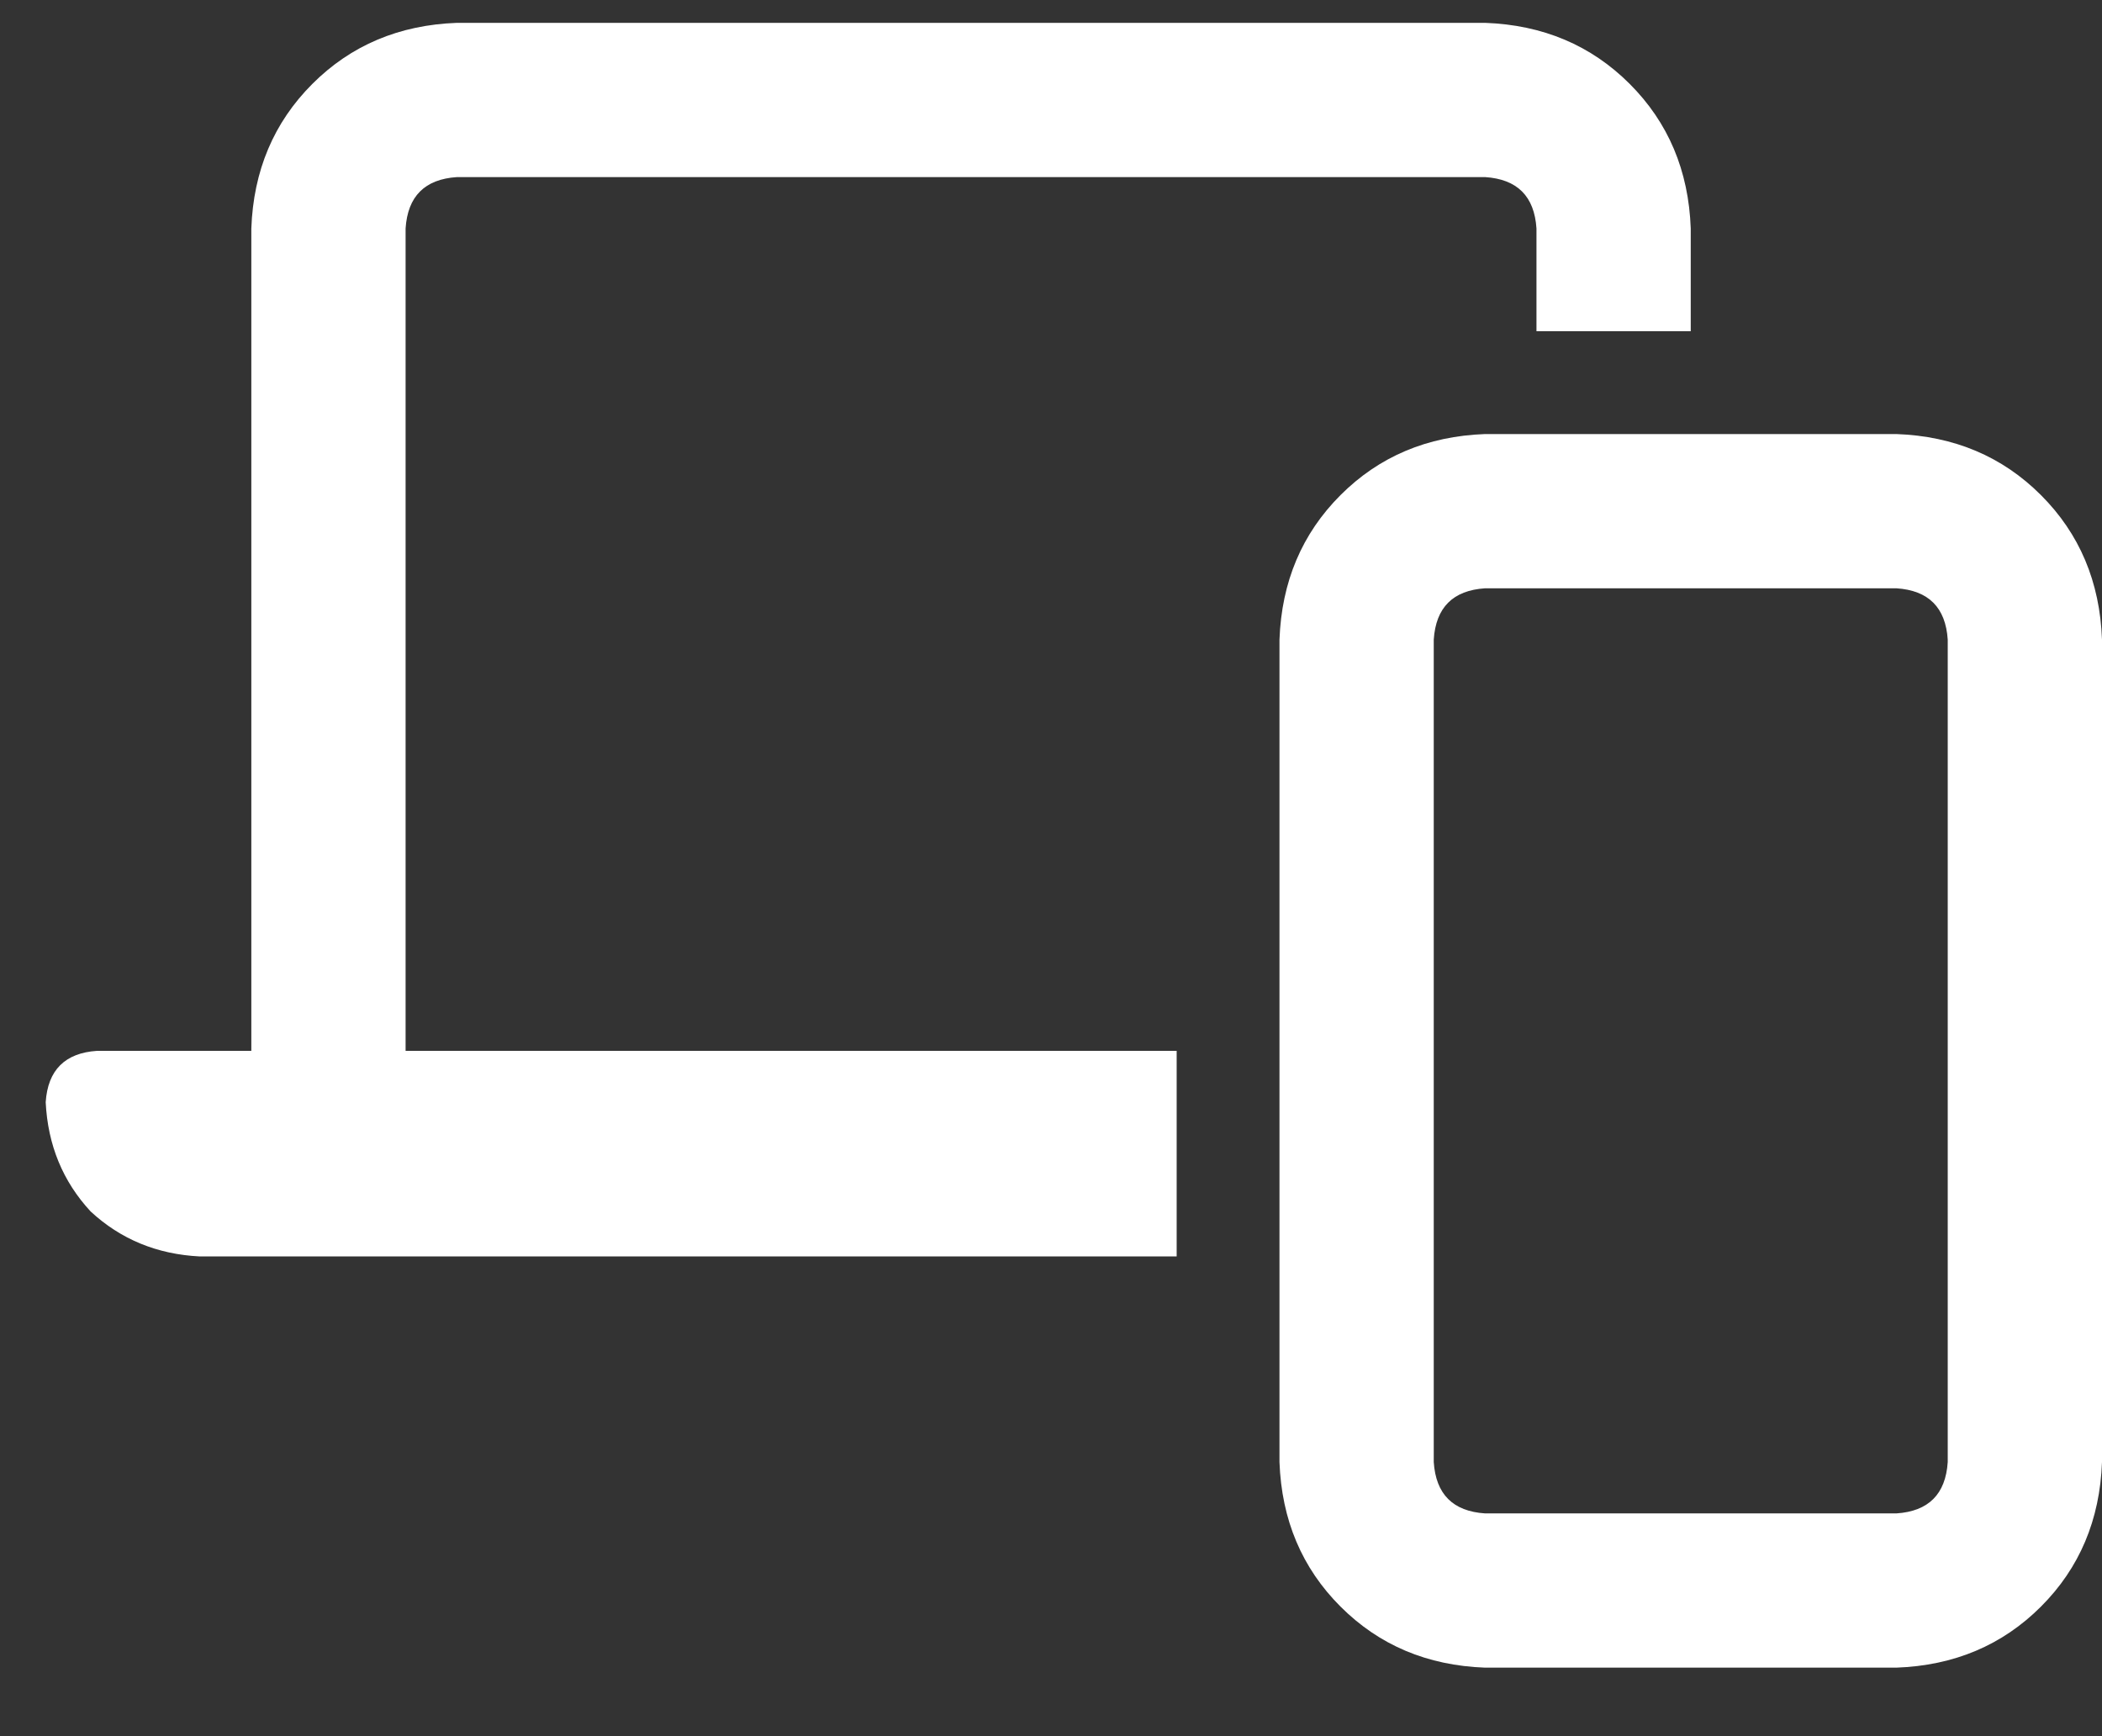
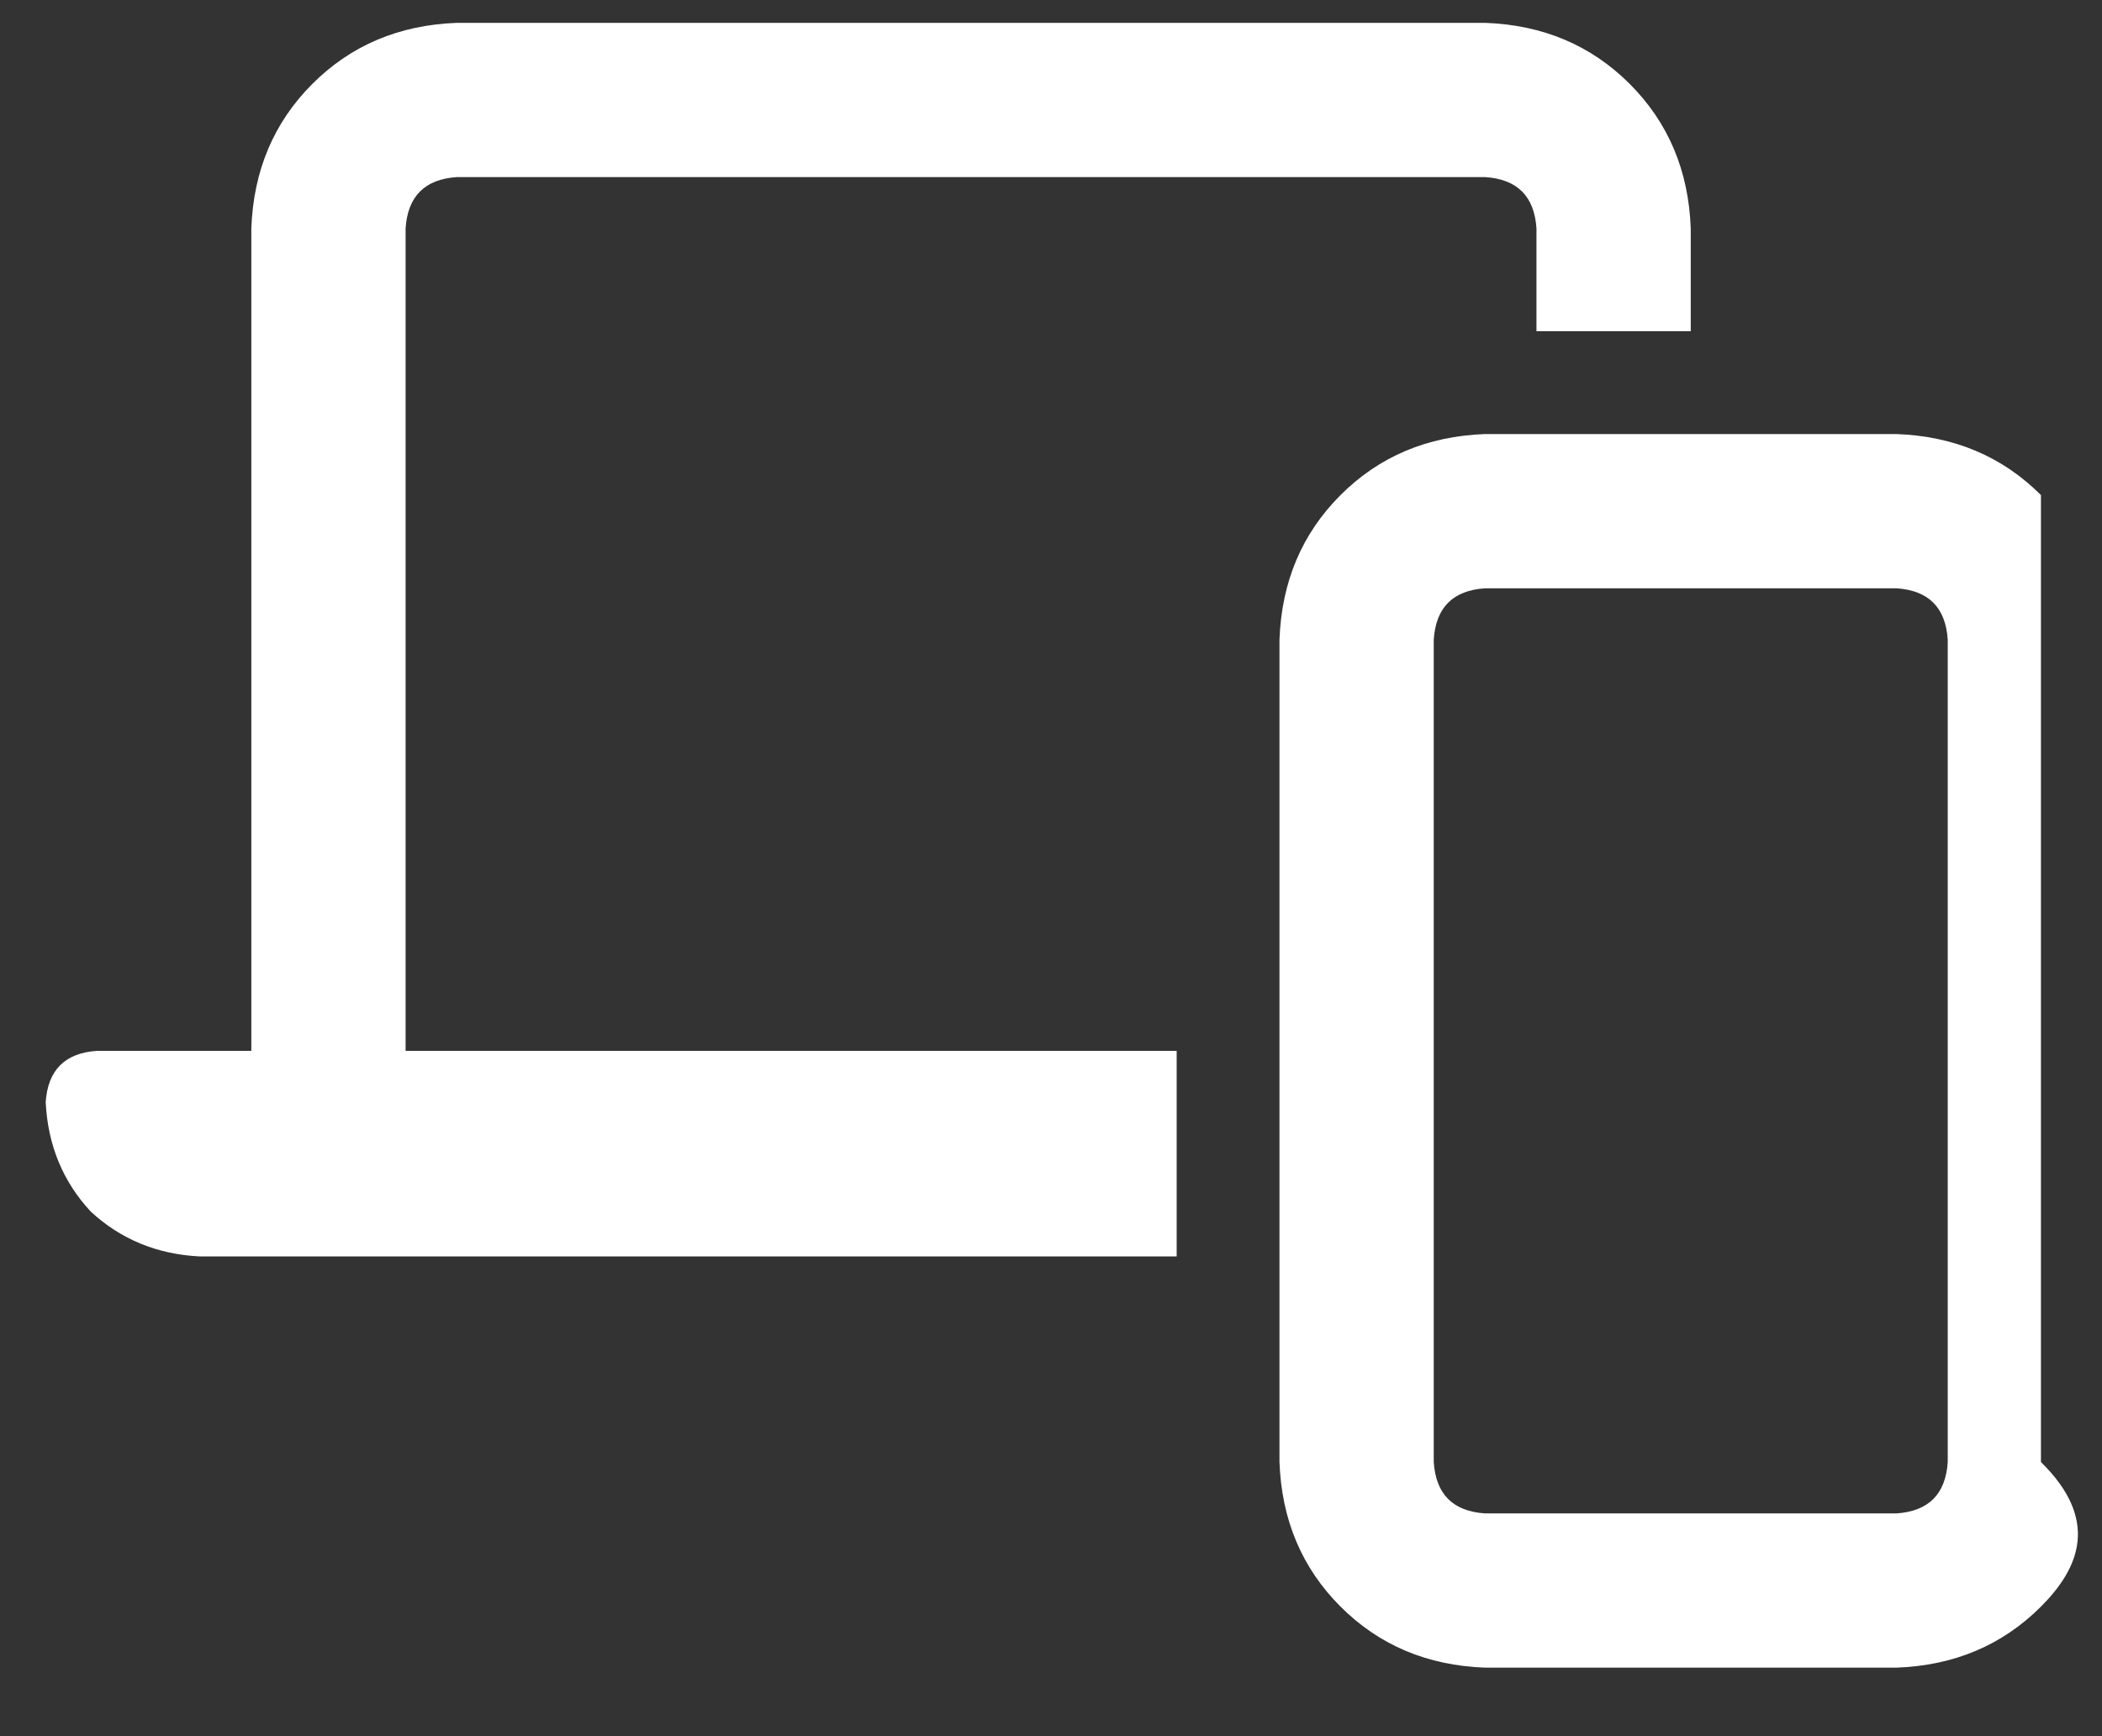
<svg xmlns="http://www.w3.org/2000/svg" width="23" height="19" viewBox="0 0 23 19" fill="none">
  <rect x="0" y="0" width="23" height="19" fill="#333333" stroke="none" />
-   <path d="M4.438 2.5V11.5H12.875V13.75H2.188C1.719 13.727 1.32 13.562 0.992 13.258C0.688 12.93 0.523 12.531 0.5 12.062C0.523 11.711 0.711 11.523 1.062 11.5H2.75V2.5C2.773 1.867 2.996 1.34 3.418 0.918C3.84 0.496 4.367 0.273 5 0.25H16.25C16.883 0.273 17.41 0.496 17.832 0.918C18.254 1.34 18.477 1.867 18.5 2.5V3.625H16.812V2.5C16.789 2.148 16.602 1.961 16.25 1.938H5C4.648 1.961 4.461 2.148 4.438 2.5ZM20.75 4.75C21.383 4.773 21.91 4.996 22.332 5.418C22.754 5.84 22.977 6.367 23 7V16C22.977 16.633 22.754 17.16 22.332 17.582C21.91 18.004 21.383 18.227 20.75 18.25H16.25C15.617 18.227 15.09 18.004 14.668 17.582C14.246 17.16 14.023 16.633 14 16V7C14.023 6.367 14.246 5.84 14.668 5.418C15.09 4.996 15.617 4.773 16.25 4.75H20.75ZM21.312 16V7C21.289 6.648 21.102 6.461 20.75 6.438H16.25C15.898 6.461 15.711 6.648 15.688 7V16C15.711 16.352 15.898 16.539 16.25 16.562H20.75C21.102 16.539 21.289 16.352 21.312 16Z" fill="white" />
+   <path d="M4.438 2.5V11.5H12.875V13.75H2.188C1.719 13.727 1.32 13.562 0.992 13.258C0.688 12.93 0.523 12.531 0.5 12.062C0.523 11.711 0.711 11.523 1.062 11.5H2.75V2.5C2.773 1.867 2.996 1.34 3.418 0.918C3.84 0.496 4.367 0.273 5 0.25H16.25C16.883 0.273 17.41 0.496 17.832 0.918C18.254 1.34 18.477 1.867 18.5 2.5V3.625H16.812V2.5C16.789 2.148 16.602 1.961 16.25 1.938H5C4.648 1.961 4.461 2.148 4.438 2.5ZM20.75 4.75C21.383 4.773 21.91 4.996 22.332 5.418V16C22.977 16.633 22.754 17.16 22.332 17.582C21.91 18.004 21.383 18.227 20.75 18.25H16.25C15.617 18.227 15.09 18.004 14.668 17.582C14.246 17.16 14.023 16.633 14 16V7C14.023 6.367 14.246 5.84 14.668 5.418C15.09 4.996 15.617 4.773 16.25 4.75H20.75ZM21.312 16V7C21.289 6.648 21.102 6.461 20.75 6.438H16.25C15.898 6.461 15.711 6.648 15.688 7V16C15.711 16.352 15.898 16.539 16.25 16.562H20.75C21.102 16.539 21.289 16.352 21.312 16Z" fill="white" />
</svg>